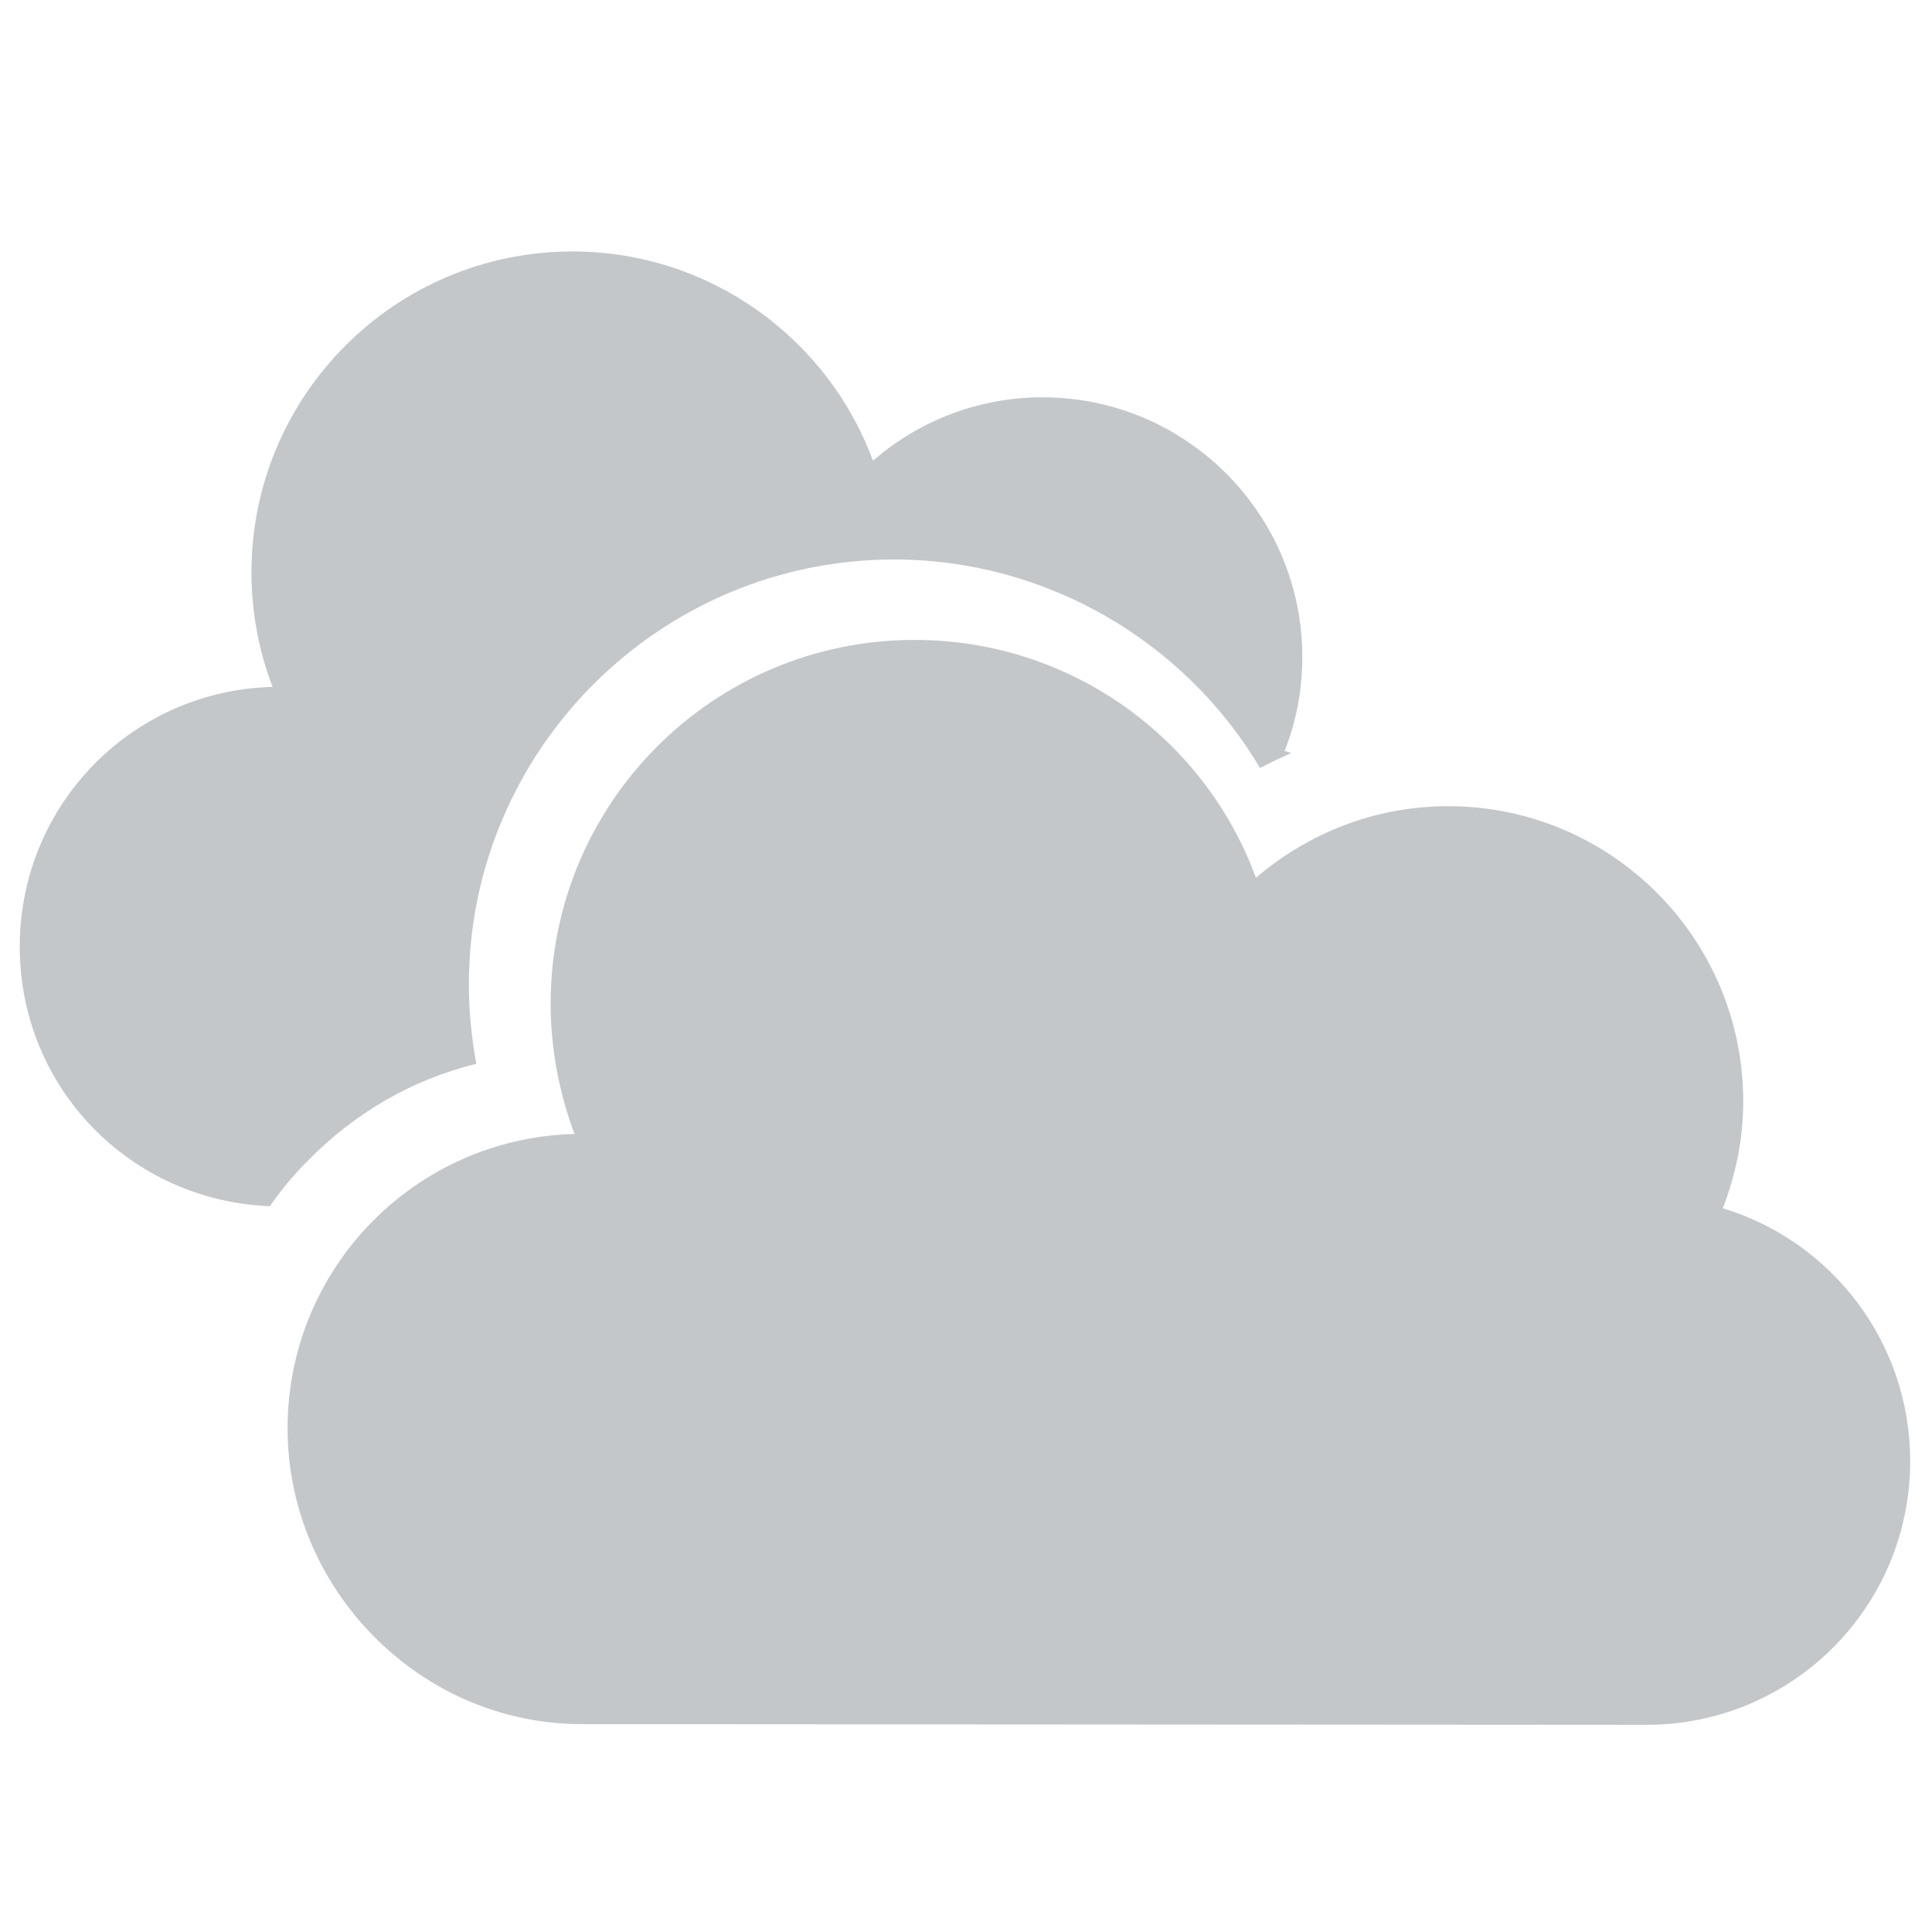
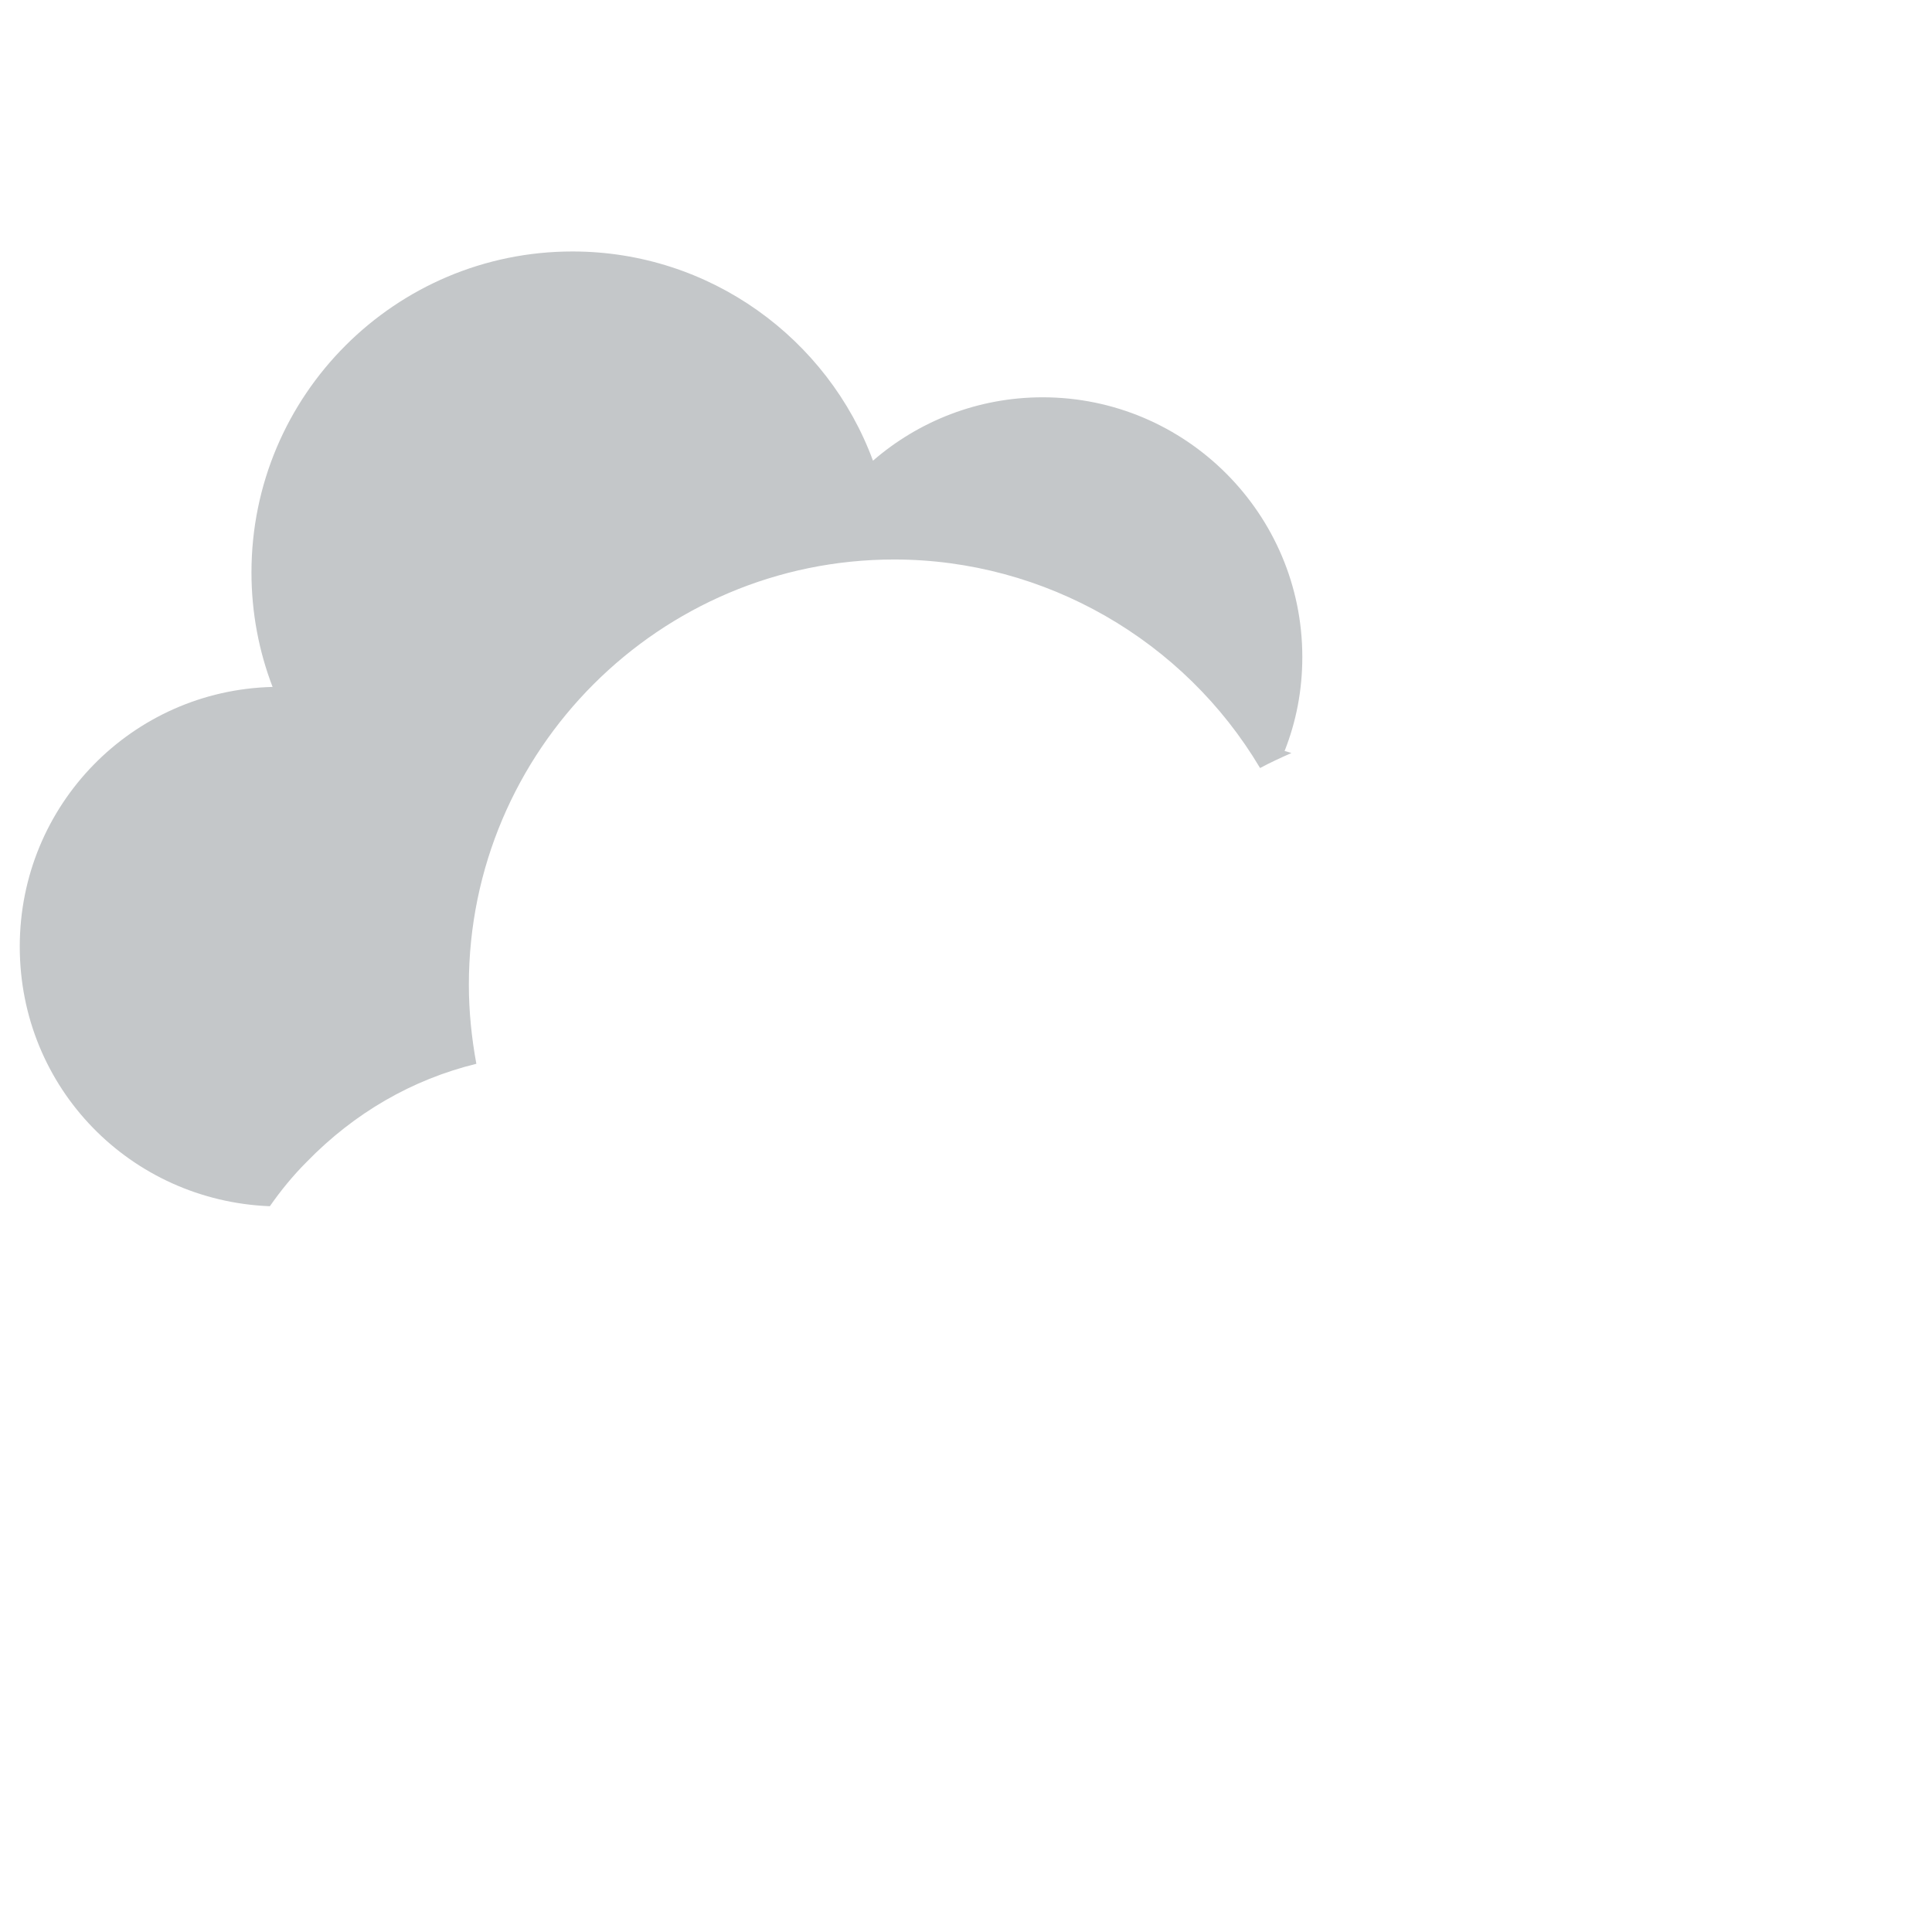
<svg xmlns="http://www.w3.org/2000/svg" version="1.1" id="_レイヤー_1" x="0px" y="0px" viewBox="0 0 283.5 283.5" style="enable-background:new 0 0 283.5 283.5;" xml:space="preserve">
  <style type="text/css">
	.st0{fill:#C4C7C9;}
</style>
  <path class="st0" d="M69.9,156.1c-0.7-3.8-1.1-7.7-1.1-11.6c0-34.4,28-62.4,62.4-62.4c22.2,0,42.6,11.9,53.7,30.6  c1.5-0.8,3-1.5,4.6-2.2c-0.3-0.1-0.6-0.2-1-0.3c1.7-4.3,2.6-8.9,2.6-13.8c0-21-17.1-38.1-38.1-38.1c-9.5,0-18.2,3.5-24.9,9.3  c-6.6-17.9-23.9-30.7-44.1-30.7c-26,0-47.1,21.1-47.1,47.1c0,5.9,1.1,11.6,3.1,16.8c-20.6,0.5-37.1,17.3-37.1,38.1  s16.3,37.3,36.7,38.1c1.6-2.3,3.4-4.5,5.4-6.5C52,163.3,60.5,158.4,69.9,156.1L69.9,156.1z" />
-   <path class="st0" d="M252.8,177.3c1.9-4.9,3-10.1,3-15.7c0-23.9-19.4-43.3-43.3-43.3c-10.8,0-20.6,4-28.2,10.5  c-7.5-20.4-27.1-34.9-50.1-34.9c-29.5,0-53.4,23.9-53.4,53.4c0,6.7,1.3,13.2,3.5,19.1c-23.4,0.6-42.1,19.7-42.1,43.2  S61.5,253,85.4,253c3.3,0,153,0.1,156.2,0.1c21.4,0,38.7-17.3,38.7-38.7C280.3,196.9,268.7,182.1,252.8,177.3z" />
</svg>